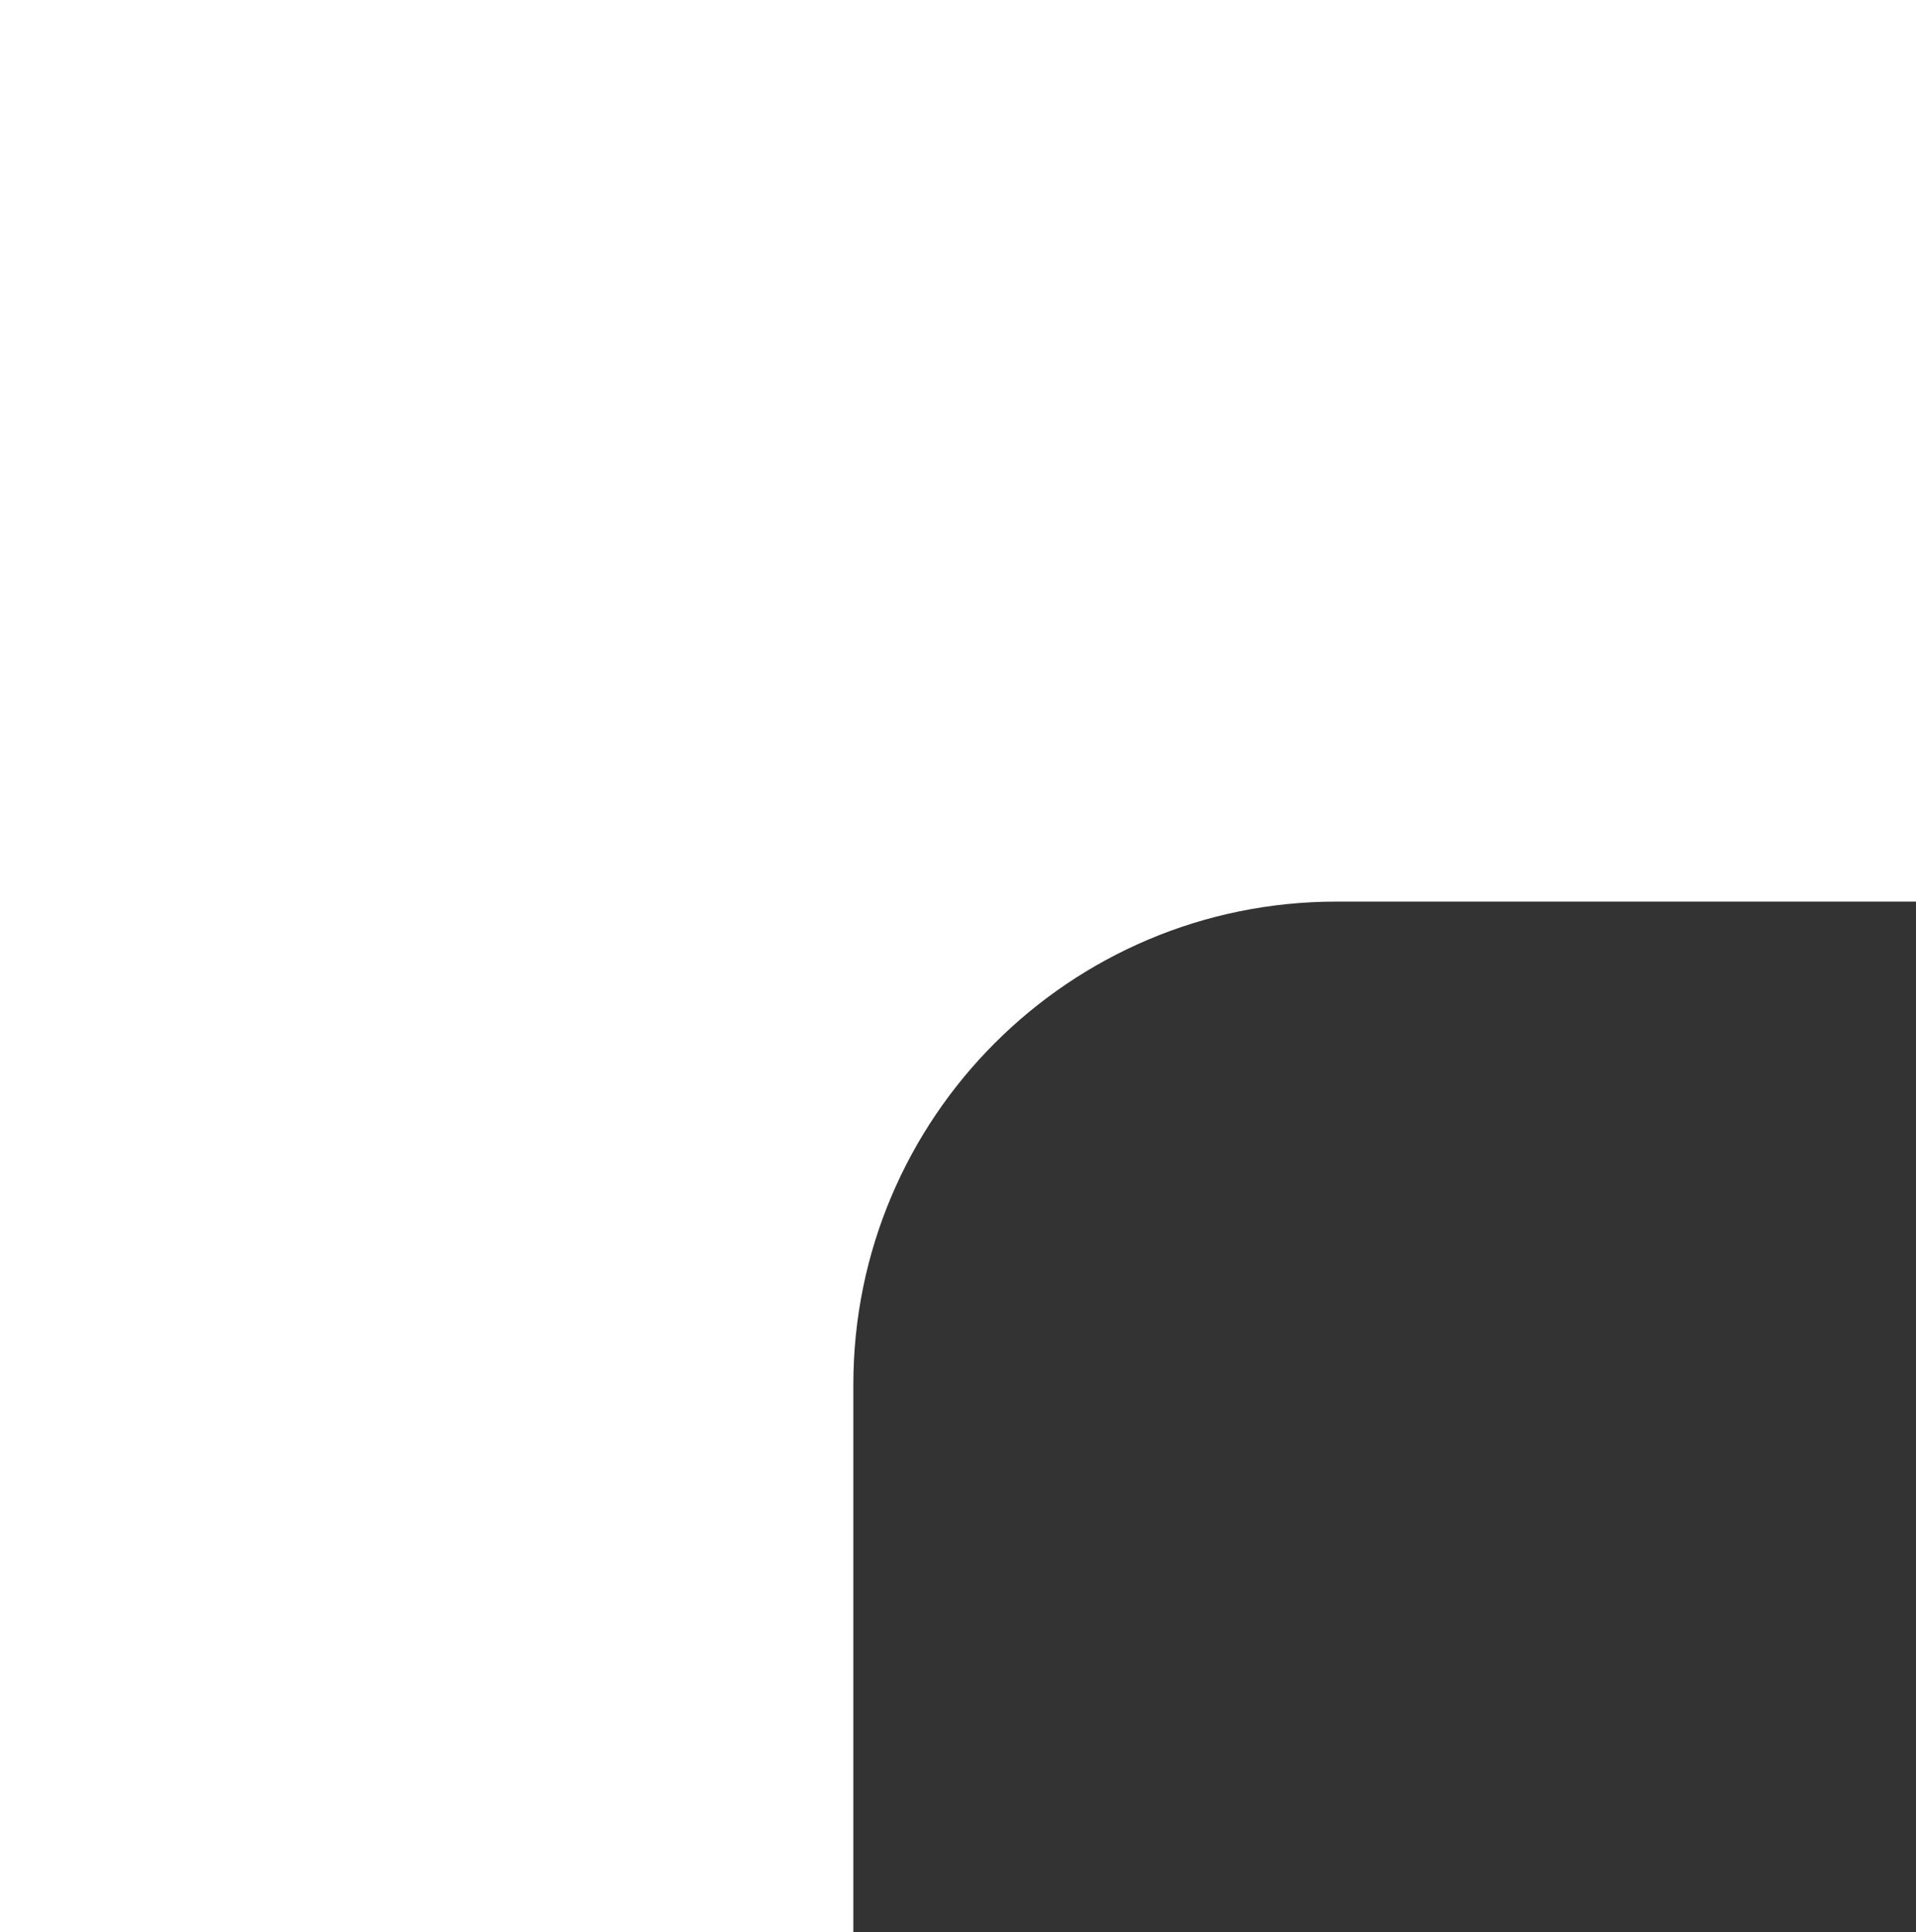
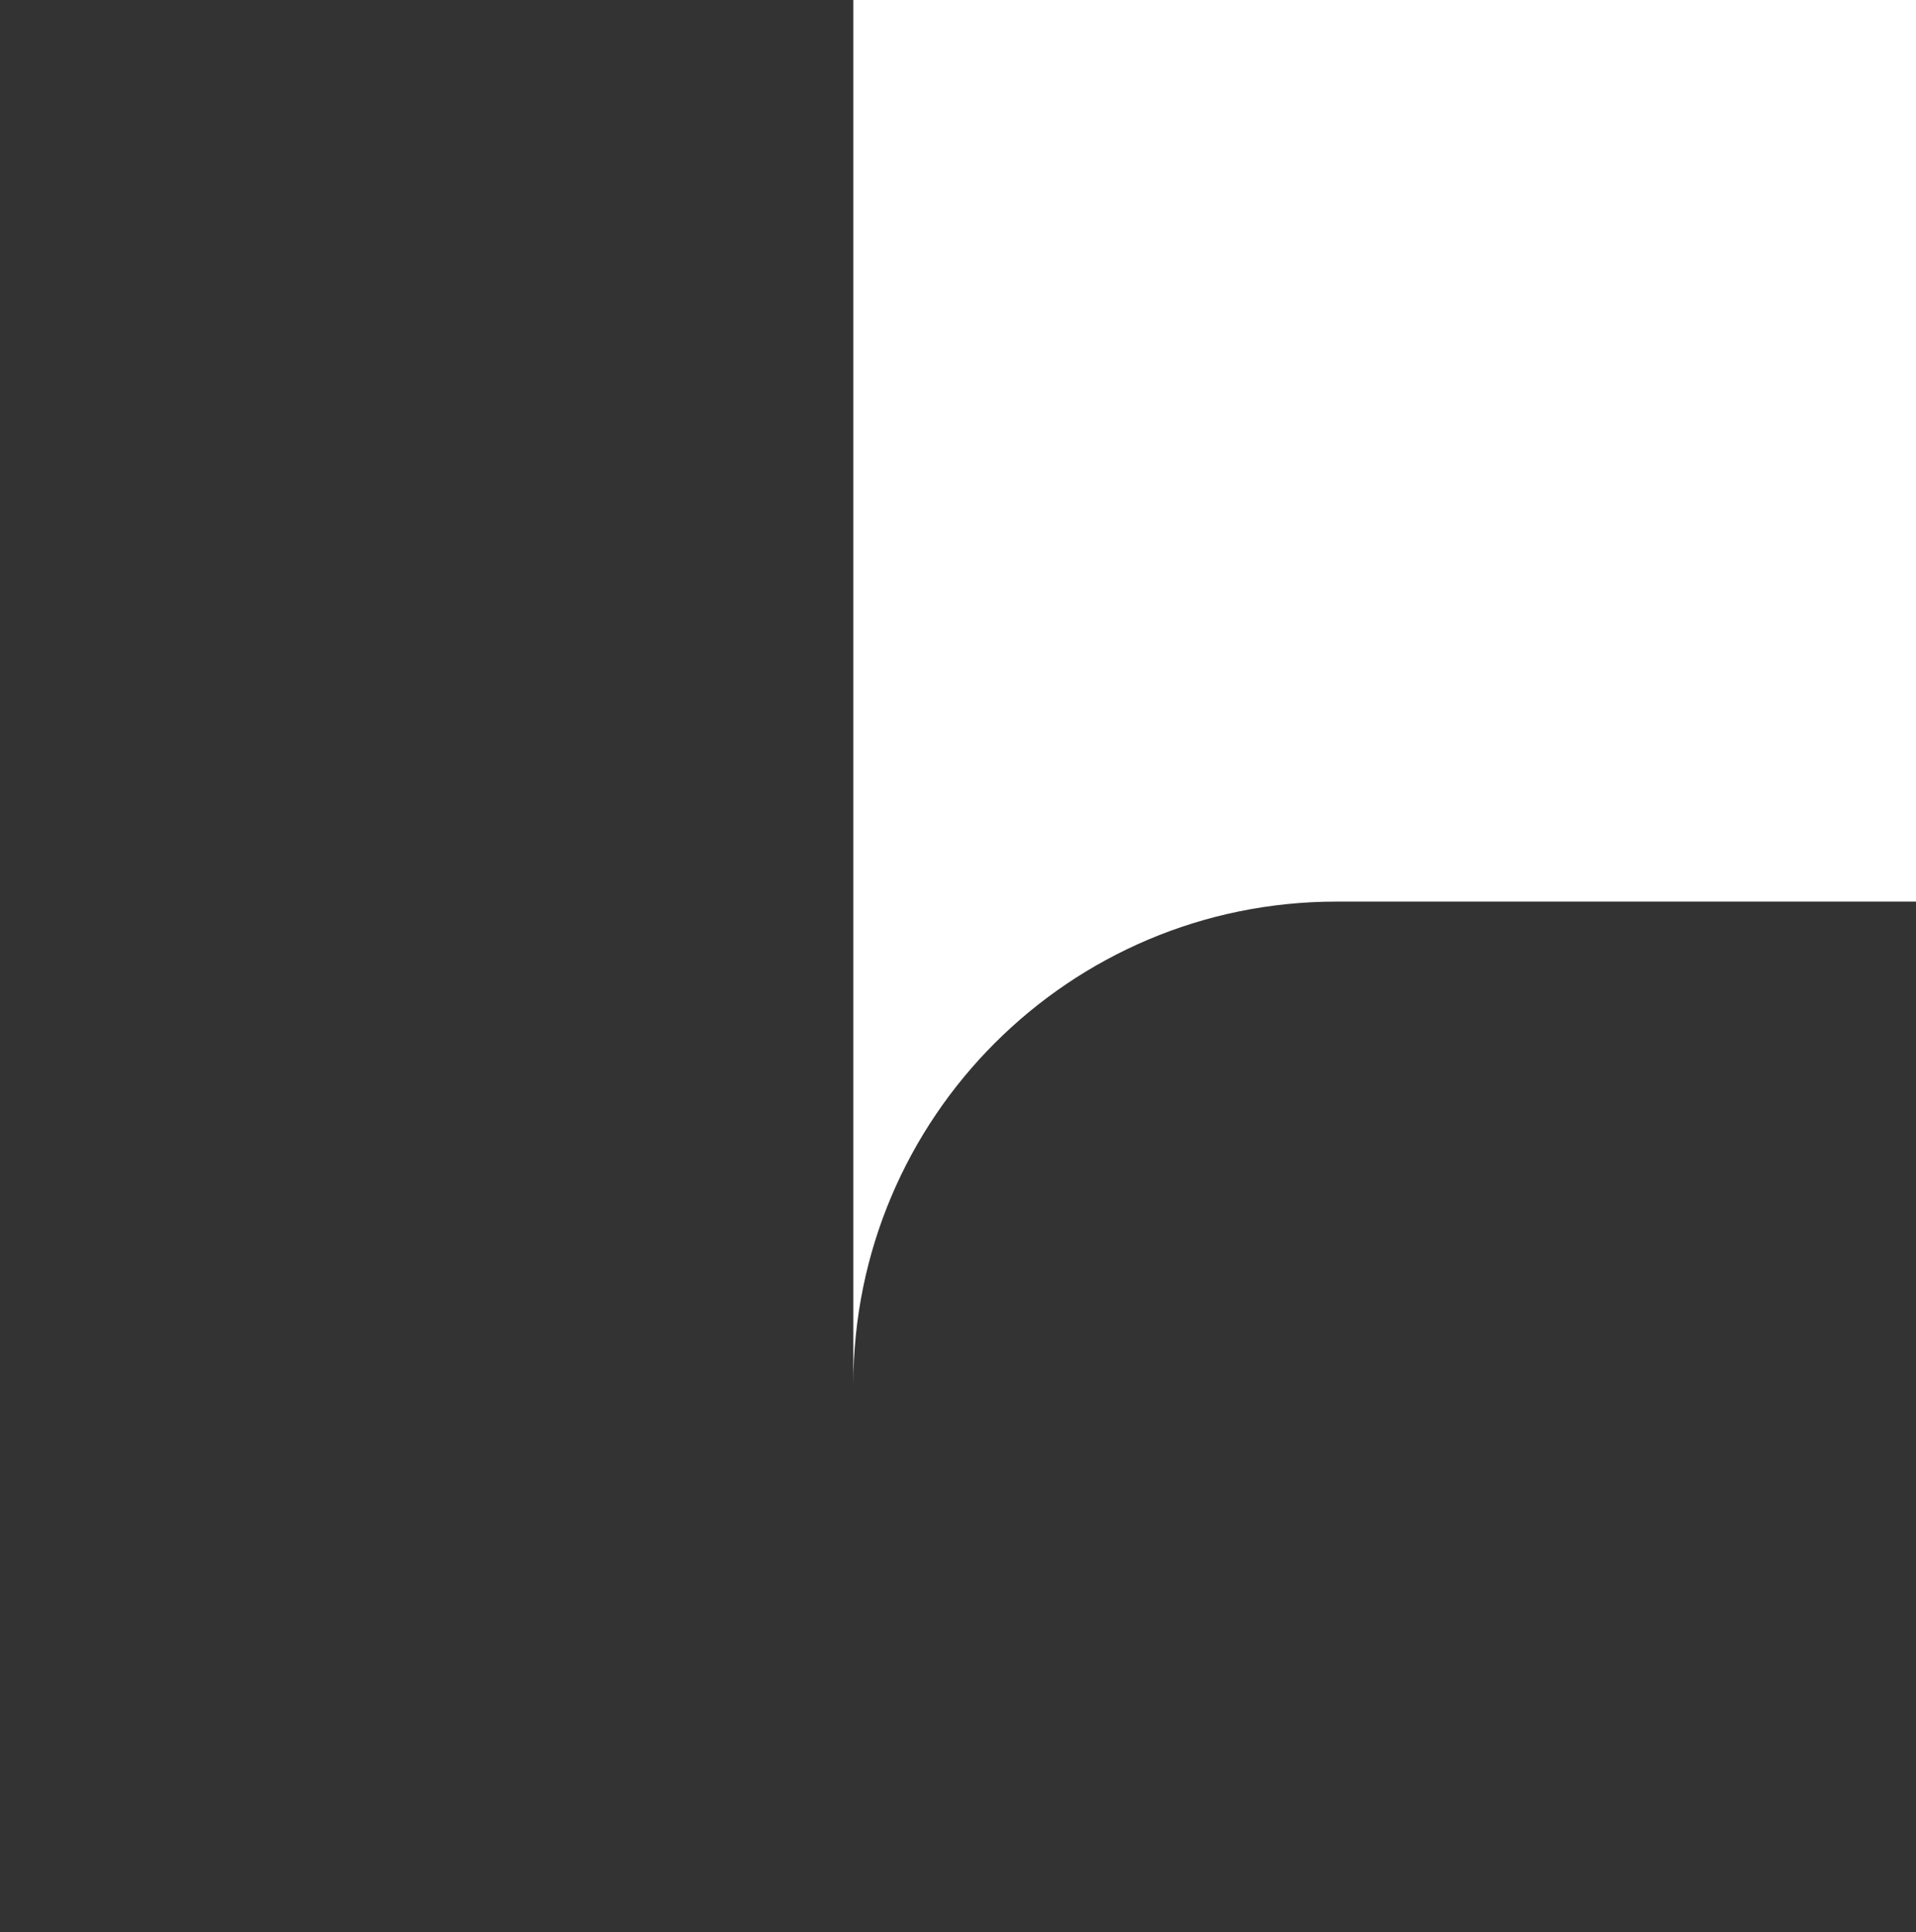
<svg xmlns="http://www.w3.org/2000/svg" width="119" height="120" viewBox="0 0 119 120" fill="none">
  <rect x="0" y="0" width="119" height="120" fill="#333333" stroke="none" />
-   <path d="M30 0H89C105.569 0 119 0 119 0V56H83C66.431 56 53 69.431 53 86V120C40.216 120 0 120 0 120V0C0 0 13.431 0 30 0Z" fill="white" />
+   <path d="M30 0H89C105.569 0 119 0 119 0V56H83C66.431 56 53 69.431 53 86V120V0C0 0 13.431 0 30 0Z" fill="white" />
</svg>